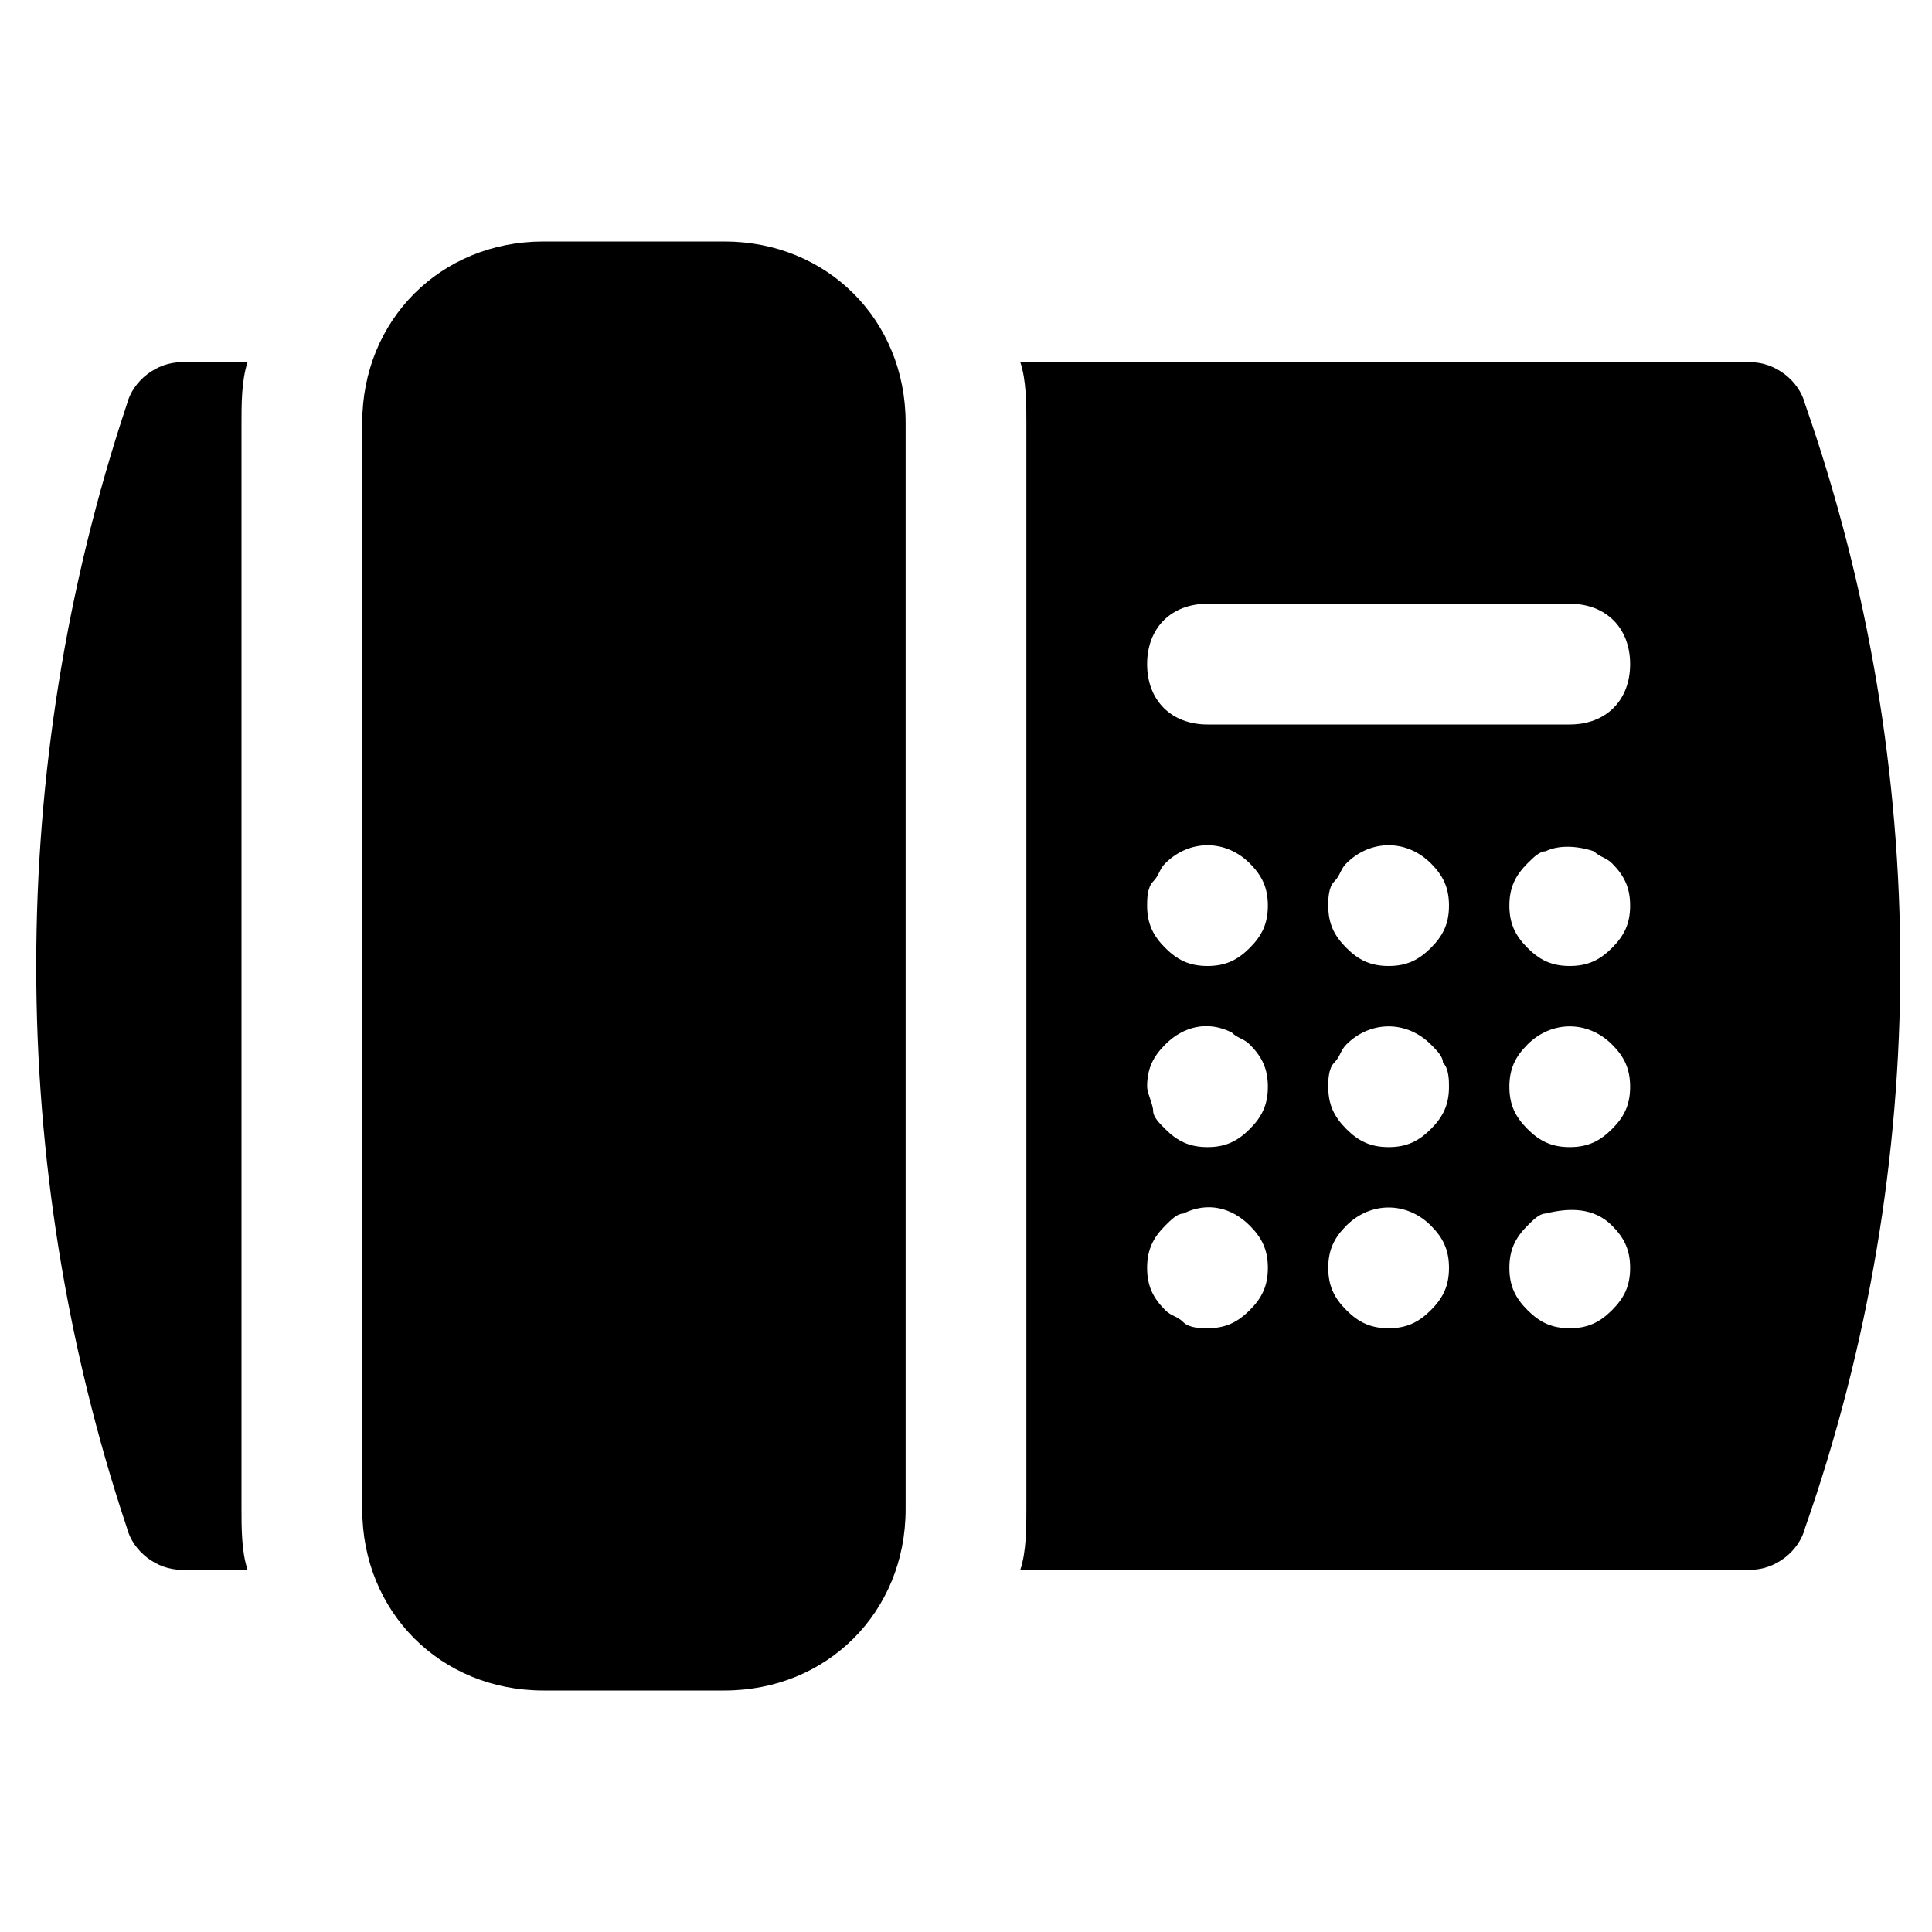
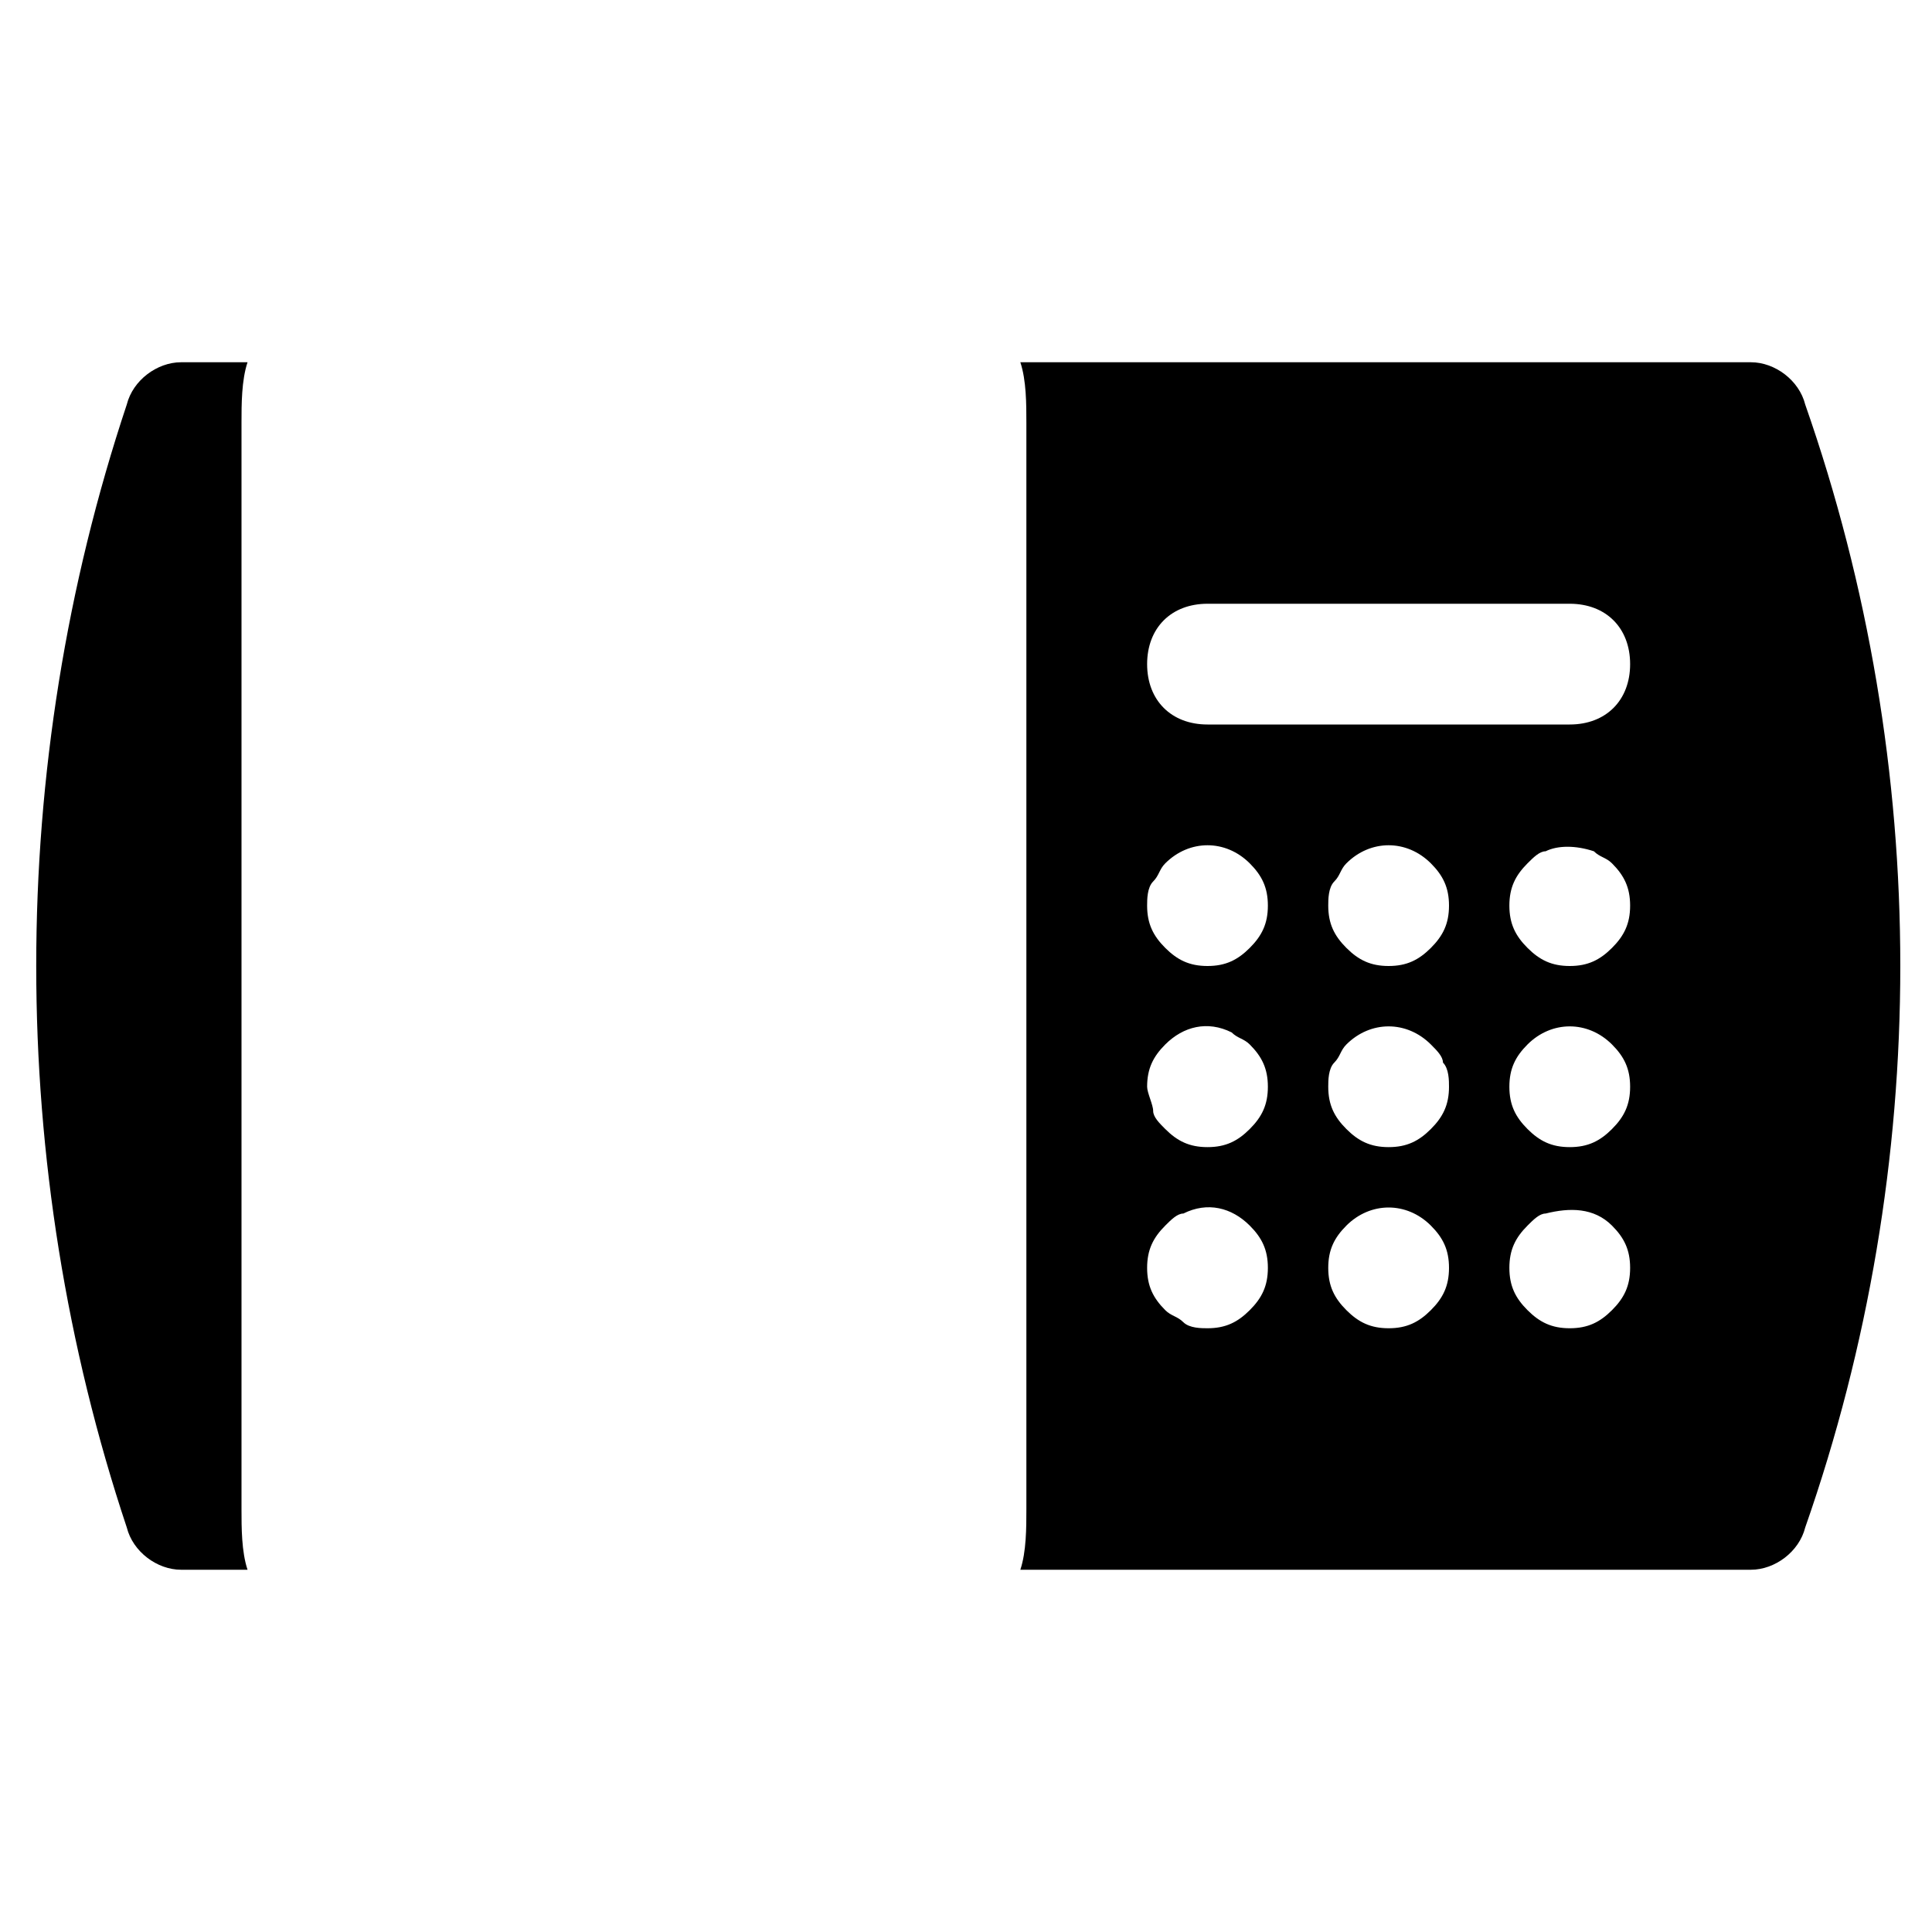
<svg xmlns="http://www.w3.org/2000/svg" version="1.1" id="Icons" viewBox="0 0 32 32" xml:space="preserve">
  <style type="text/css">
	.st0{fill:none;stroke:#000000;stroke-width:2;stroke-linecap:round;stroke-linejoin:round;stroke-miterlimit:10;}
</style>
  <g>
    <g>
-       <path d="M12,28H9c-1.7,0-3-1.3-3-3V7c0-1.7,1.3-3,3-3h3c1.7,0,3,1.3,3,3v18C15,26.7,13.7,28,12,28z" />
-     </g>
+       </g>
  </g>
  <path d="M29.9,6.7C29.8,6.3,29.4,6,29,6H16.9C17,6.3,17,6.7,17,7v18c0,0.3,0,0.7-0.1,1H29c0.4,0,0.8-0.3,0.9-0.7  C32,19.3,32,12.7,29.9,6.7z M20.7,21.7C20.5,21.9,20.3,22,20,22c-0.1,0-0.3,0-0.4-0.1c-0.1-0.1-0.2-0.1-0.3-0.2  C19.1,21.5,19,21.3,19,21c0-0.3,0.1-0.5,0.3-0.7c0.1-0.1,0.2-0.2,0.3-0.2c0.4-0.2,0.8-0.1,1.1,0.2c0.2,0.2,0.3,0.4,0.3,0.7  C21,21.3,20.9,21.5,20.7,21.7z M20.7,18.7C20.5,18.9,20.3,19,20,19c-0.3,0-0.5-0.1-0.7-0.3c-0.1-0.1-0.2-0.2-0.2-0.3  c0-0.1-0.1-0.3-0.1-0.4c0-0.3,0.1-0.5,0.3-0.7c0.3-0.3,0.7-0.4,1.1-0.2c0.1,0.1,0.2,0.1,0.3,0.2c0.2,0.2,0.3,0.4,0.3,0.7  C21,18.3,20.9,18.5,20.7,18.7z M20.7,15.7C20.5,15.9,20.3,16,20,16c-0.3,0-0.5-0.1-0.7-0.3C19.1,15.5,19,15.3,19,15  c0-0.1,0-0.3,0.1-0.4c0.1-0.1,0.1-0.2,0.2-0.3c0.4-0.4,1-0.4,1.4,0c0.2,0.2,0.3,0.4,0.3,0.7C21,15.3,20.9,15.5,20.7,15.7z   M23.7,21.7C23.5,21.9,23.3,22,23,22c-0.3,0-0.5-0.1-0.7-0.3C22.1,21.5,22,21.3,22,21c0-0.3,0.1-0.5,0.3-0.7c0.4-0.4,1-0.4,1.4,0  c0.2,0.2,0.3,0.4,0.3,0.7C24,21.3,23.9,21.5,23.7,21.7z M23.7,18.7C23.5,18.9,23.3,19,23,19c-0.3,0-0.5-0.1-0.7-0.3  C22.1,18.5,22,18.3,22,18c0-0.1,0-0.3,0.1-0.4c0.1-0.1,0.1-0.2,0.2-0.3c0.4-0.4,1-0.4,1.4,0c0.1,0.1,0.2,0.2,0.2,0.3  C24,17.7,24,17.9,24,18C24,18.3,23.9,18.5,23.7,18.7z M23.7,15.7C23.5,15.9,23.3,16,23,16c-0.3,0-0.5-0.1-0.7-0.3  C22.1,15.5,22,15.3,22,15c0-0.1,0-0.3,0.1-0.4c0.1-0.1,0.1-0.2,0.2-0.3c0.4-0.4,1-0.4,1.4,0c0.2,0.2,0.3,0.4,0.3,0.7  C24,15.3,23.9,15.5,23.7,15.7z M26.7,21.7C26.5,21.9,26.3,22,26,22c-0.3,0-0.5-0.1-0.7-0.3C25.1,21.5,25,21.3,25,21  c0-0.3,0.1-0.5,0.3-0.7c0.1-0.1,0.2-0.2,0.3-0.2c0.4-0.1,0.8-0.1,1.1,0.2c0.2,0.2,0.3,0.4,0.3,0.7C27,21.3,26.9,21.5,26.7,21.7z   M26.7,18.7C26.5,18.9,26.3,19,26,19c-0.3,0-0.5-0.1-0.7-0.3C25.1,18.5,25,18.3,25,18c0-0.3,0.1-0.5,0.3-0.7c0.4-0.4,1-0.4,1.4,0  c0.2,0.2,0.3,0.4,0.3,0.7C27,18.3,26.9,18.5,26.7,18.7z M26.7,15.7C26.5,15.9,26.3,16,26,16c-0.3,0-0.5-0.1-0.7-0.3  C25.1,15.5,25,15.3,25,15c0-0.3,0.1-0.5,0.3-0.7c0.1-0.1,0.2-0.2,0.3-0.2c0.2-0.1,0.5-0.1,0.8,0c0.1,0.1,0.2,0.1,0.3,0.2  c0.2,0.2,0.3,0.4,0.3,0.7C27,15.3,26.9,15.5,26.7,15.7z M26,12h-6c-0.6,0-1-0.4-1-1s0.4-1,1-1h6c0.6,0,1,0.4,1,1S26.6,12,26,12z" />
  <path d="M4,25V7c0-0.3,0-0.7,0.1-1H3C2.6,6,2.2,6.3,2.1,6.7c-2,6-2,12.6,0,18.6C2.2,25.7,2.6,26,3,26h1.1C4,25.7,4,25.3,4,25z" />
</svg>